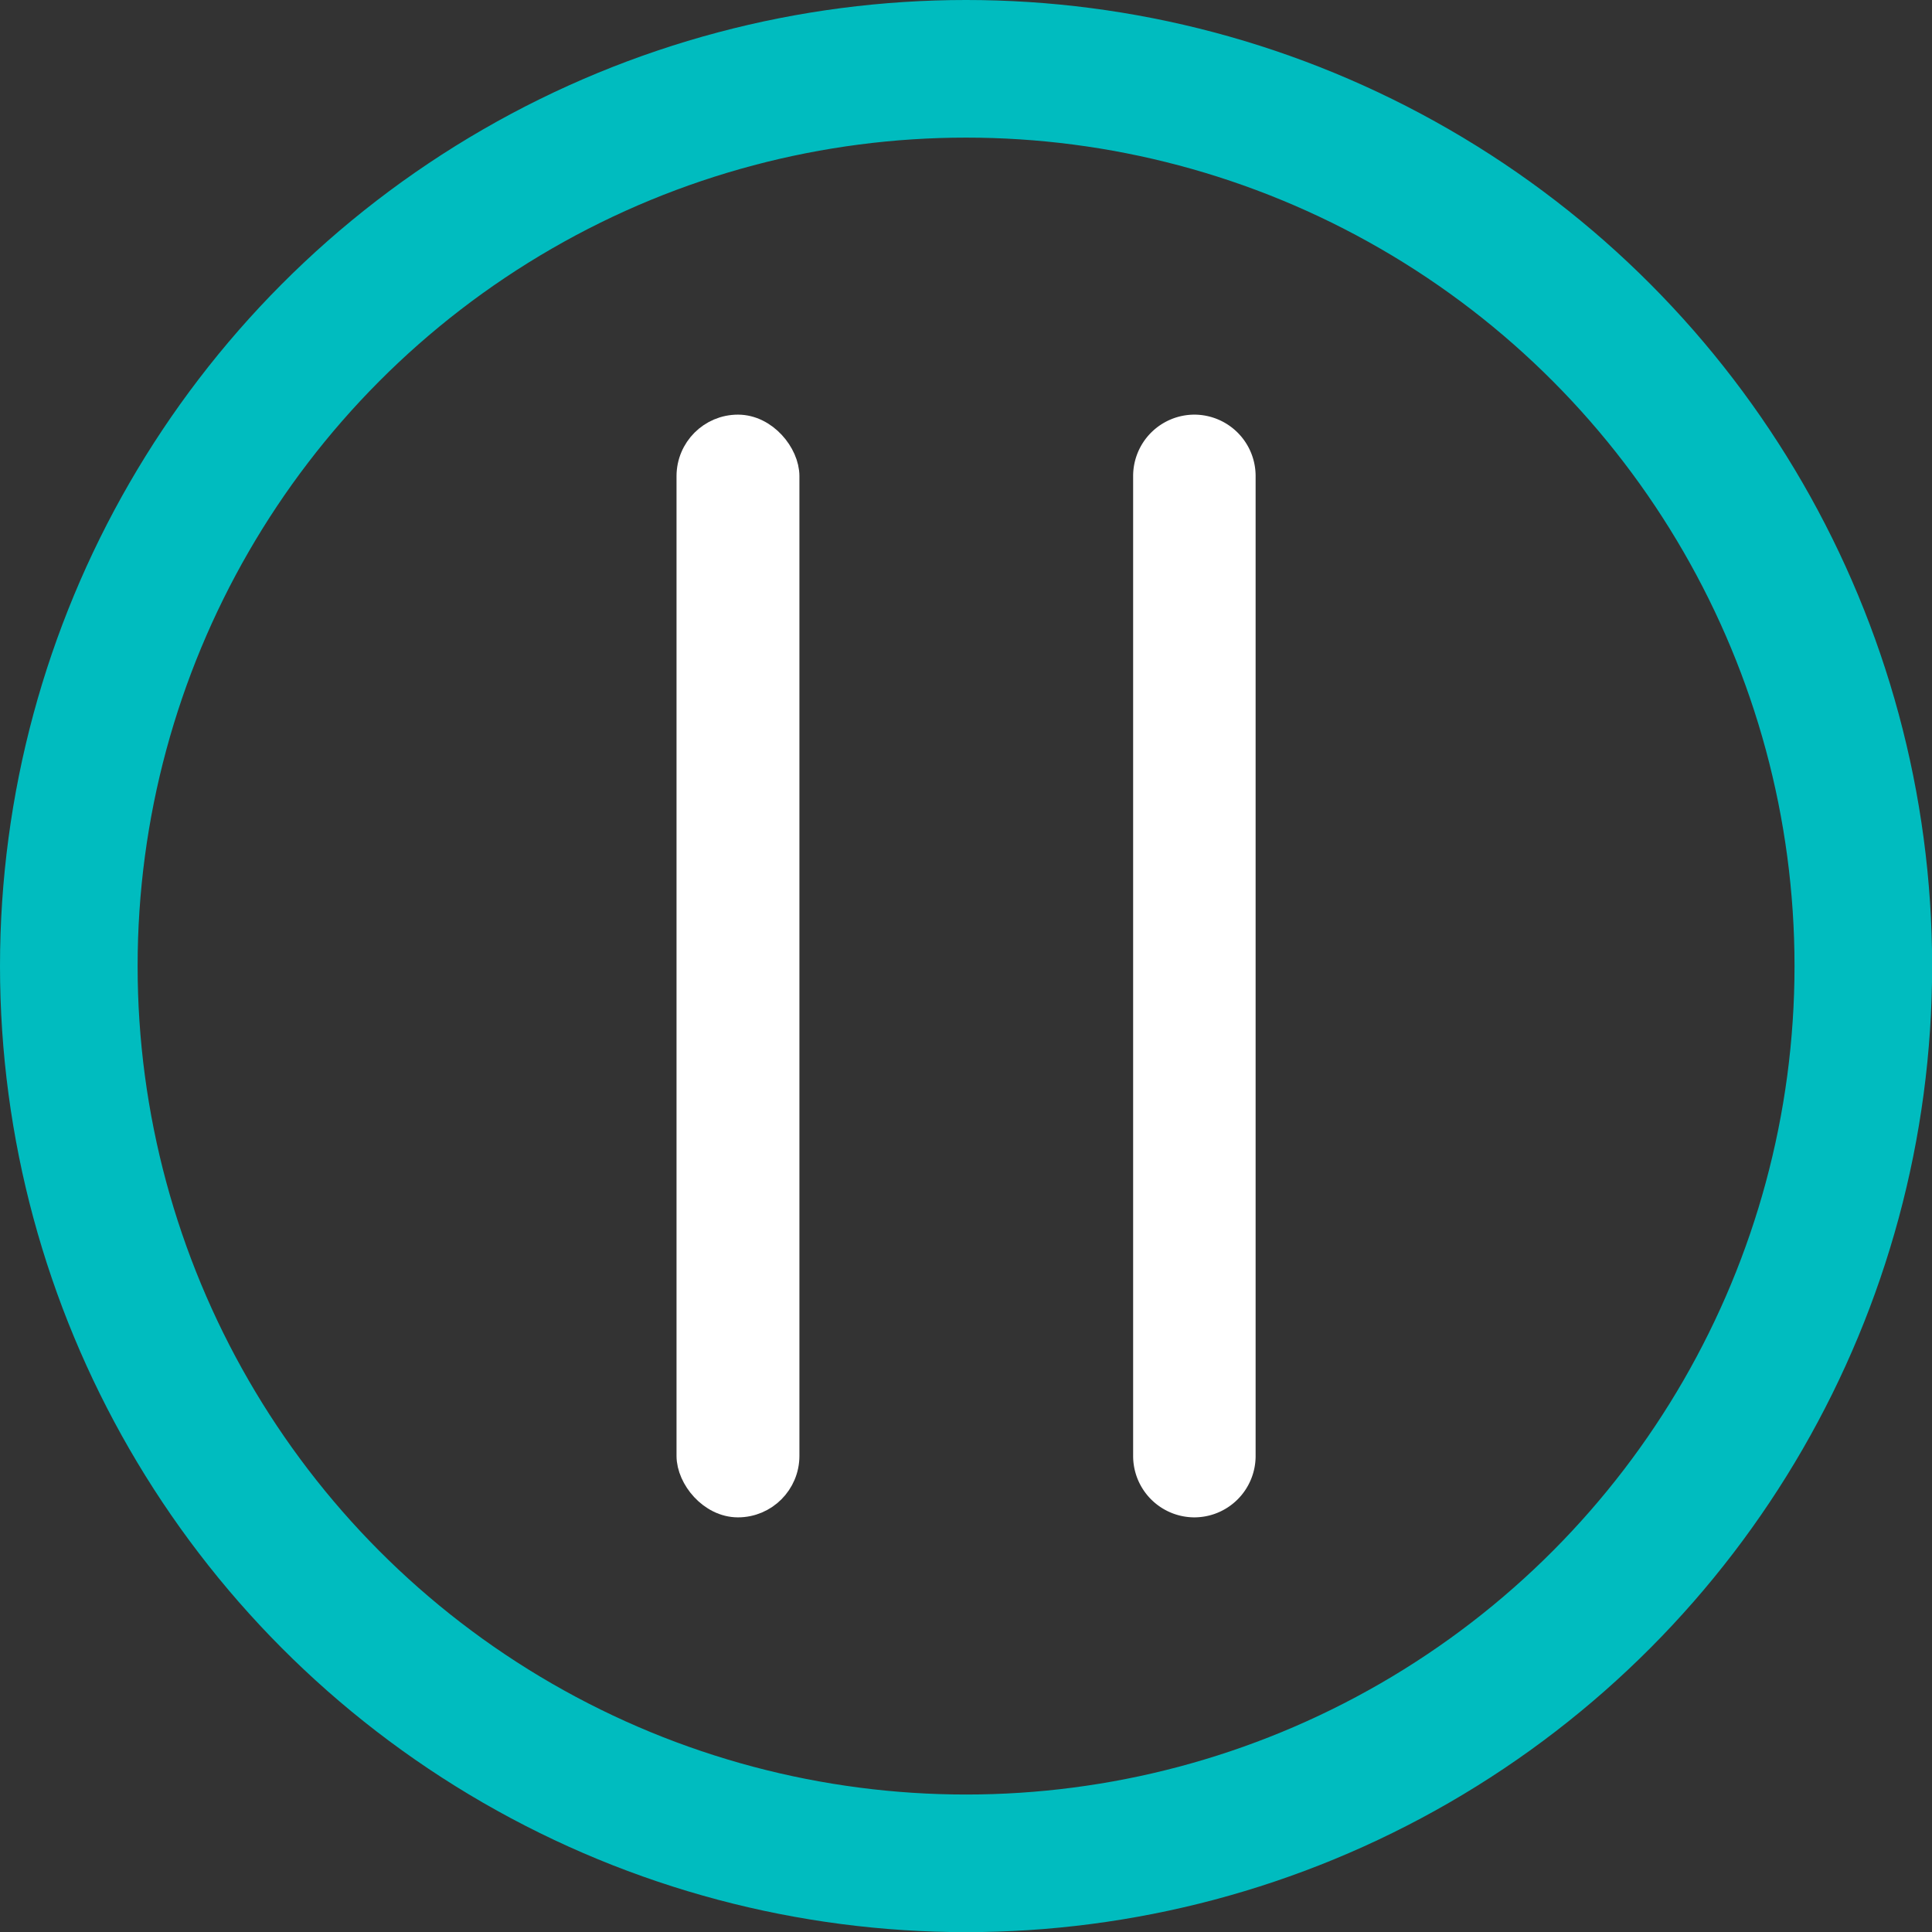
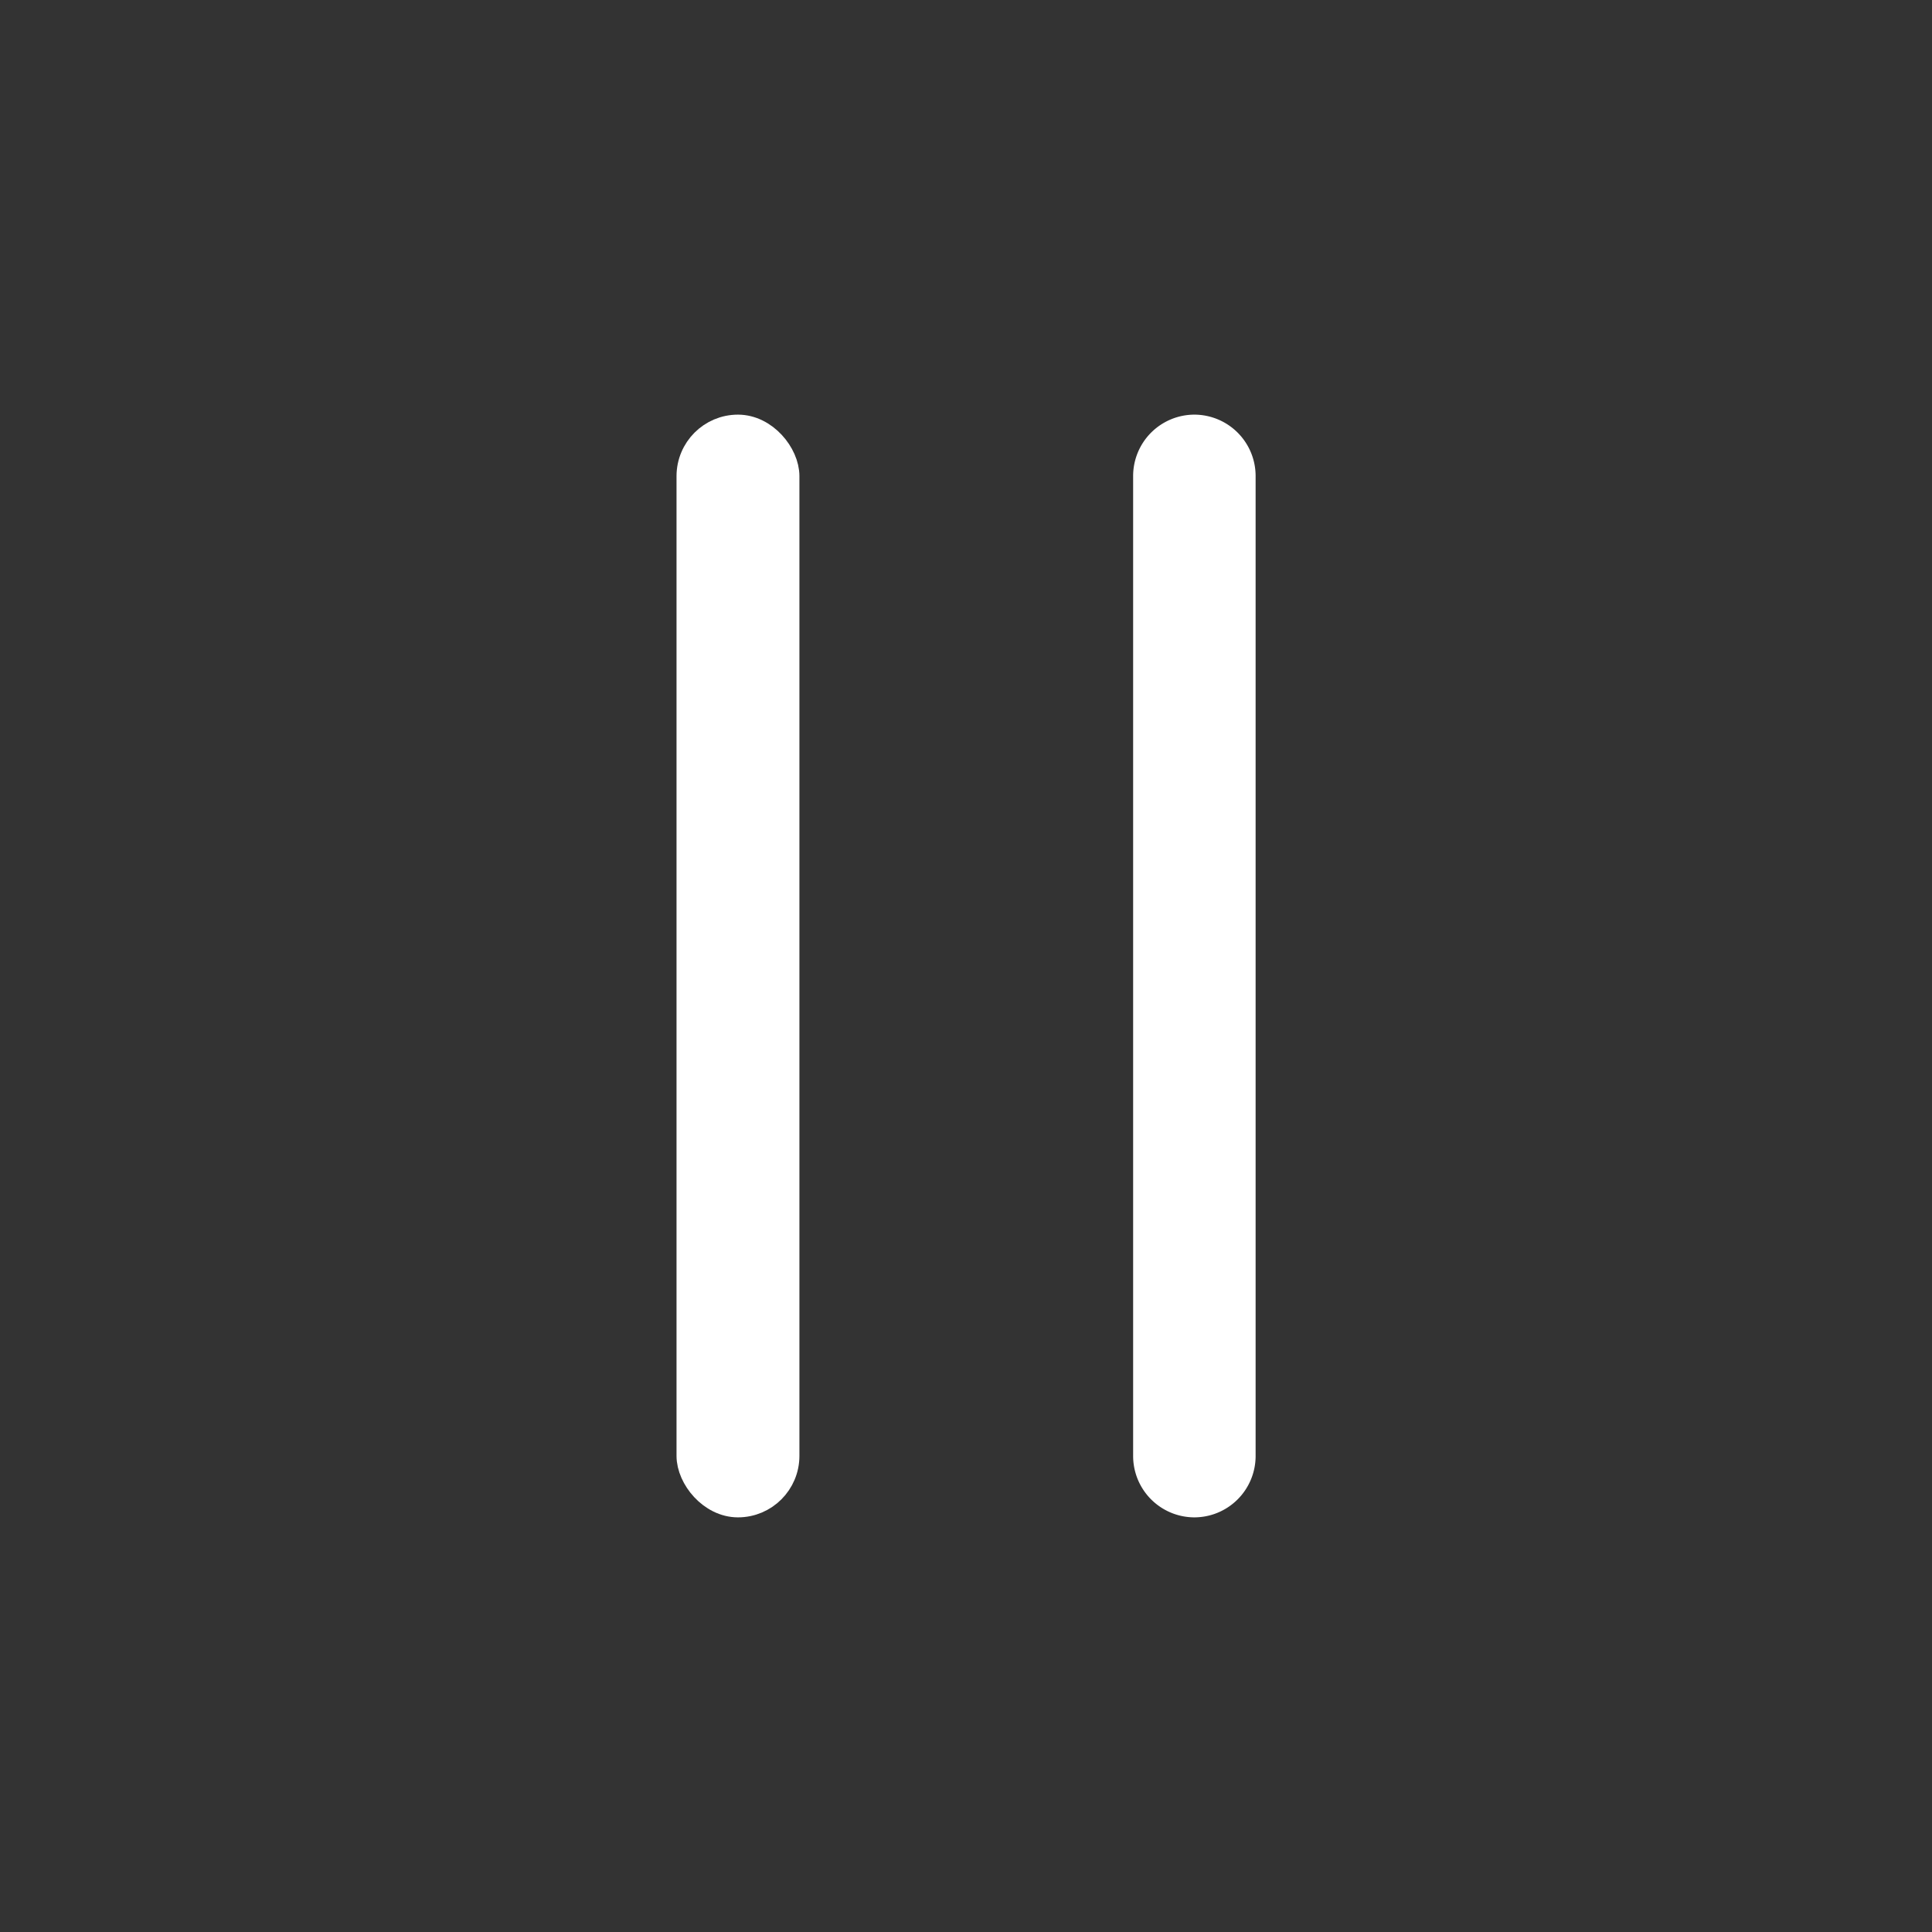
<svg xmlns="http://www.w3.org/2000/svg" viewBox="0 0 140.39 140.39">
  <rect x="0" y="0" width="140.39" height="140.39" fill="#333333" stroke="none" />
  <defs>
    <style>.cls-1{fill:none;stroke:#00bcbf;stroke-width:10px;}.cls-1,.cls-2{stroke-miterlimit:10;}.cls-2{fill:#fff;stroke:#fff;stroke-width:2px;}</style>
  </defs>
  <title>Recurso 7</title>
  <g id="Capa_2" data-name="Capa 2">
    <g id="Capa_1-2" data-name="Capa 1">
-       <circle class="cls-1" cx="70.2" cy="70.2" r="65.2" />
      <rect class="cls-2" x="50.16" y="31.13" width="6.93" height="78.13" rx="3.47" />
      <path class="cls-2" d="M86.79,31.13h0a3.46,3.46,0,0,1,3.45,3.47v71.2a3.46,3.46,0,0,1-3.45,3.46h0a3.46,3.46,0,0,1-3.45-3.46V34.6A3.46,3.46,0,0,1,86.79,31.13Z" />
    </g>
  </g>
</svg>